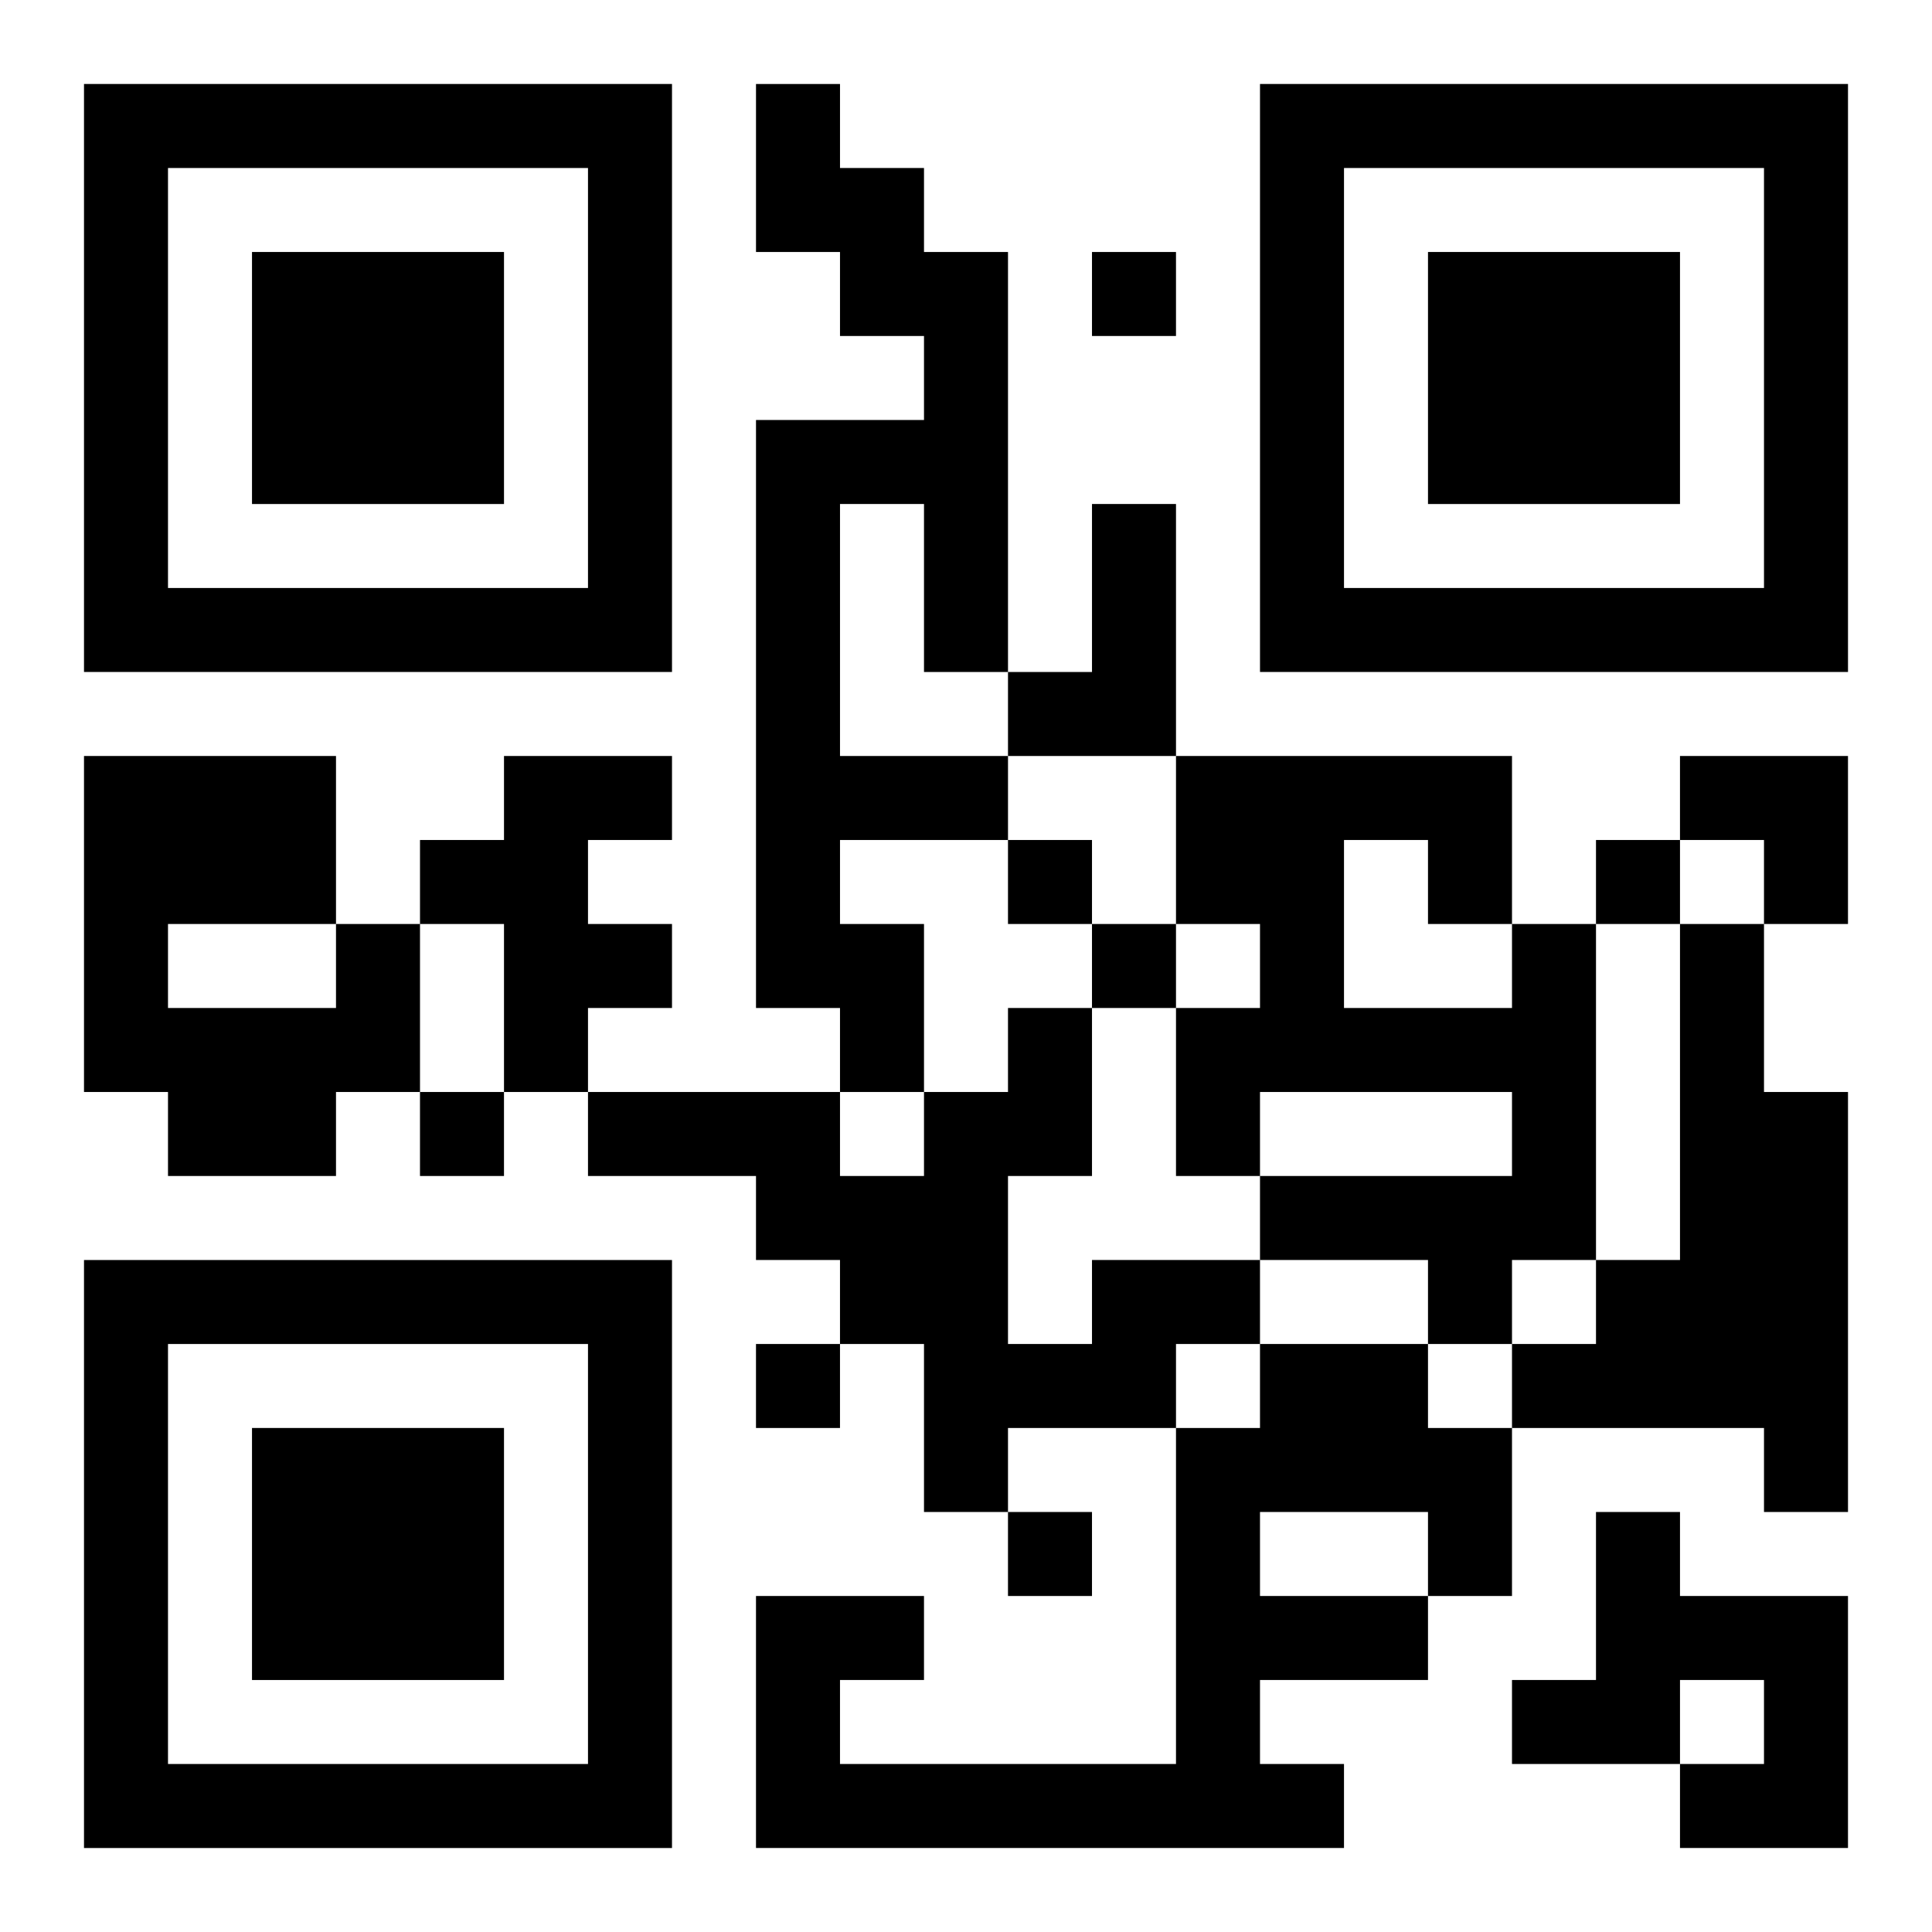
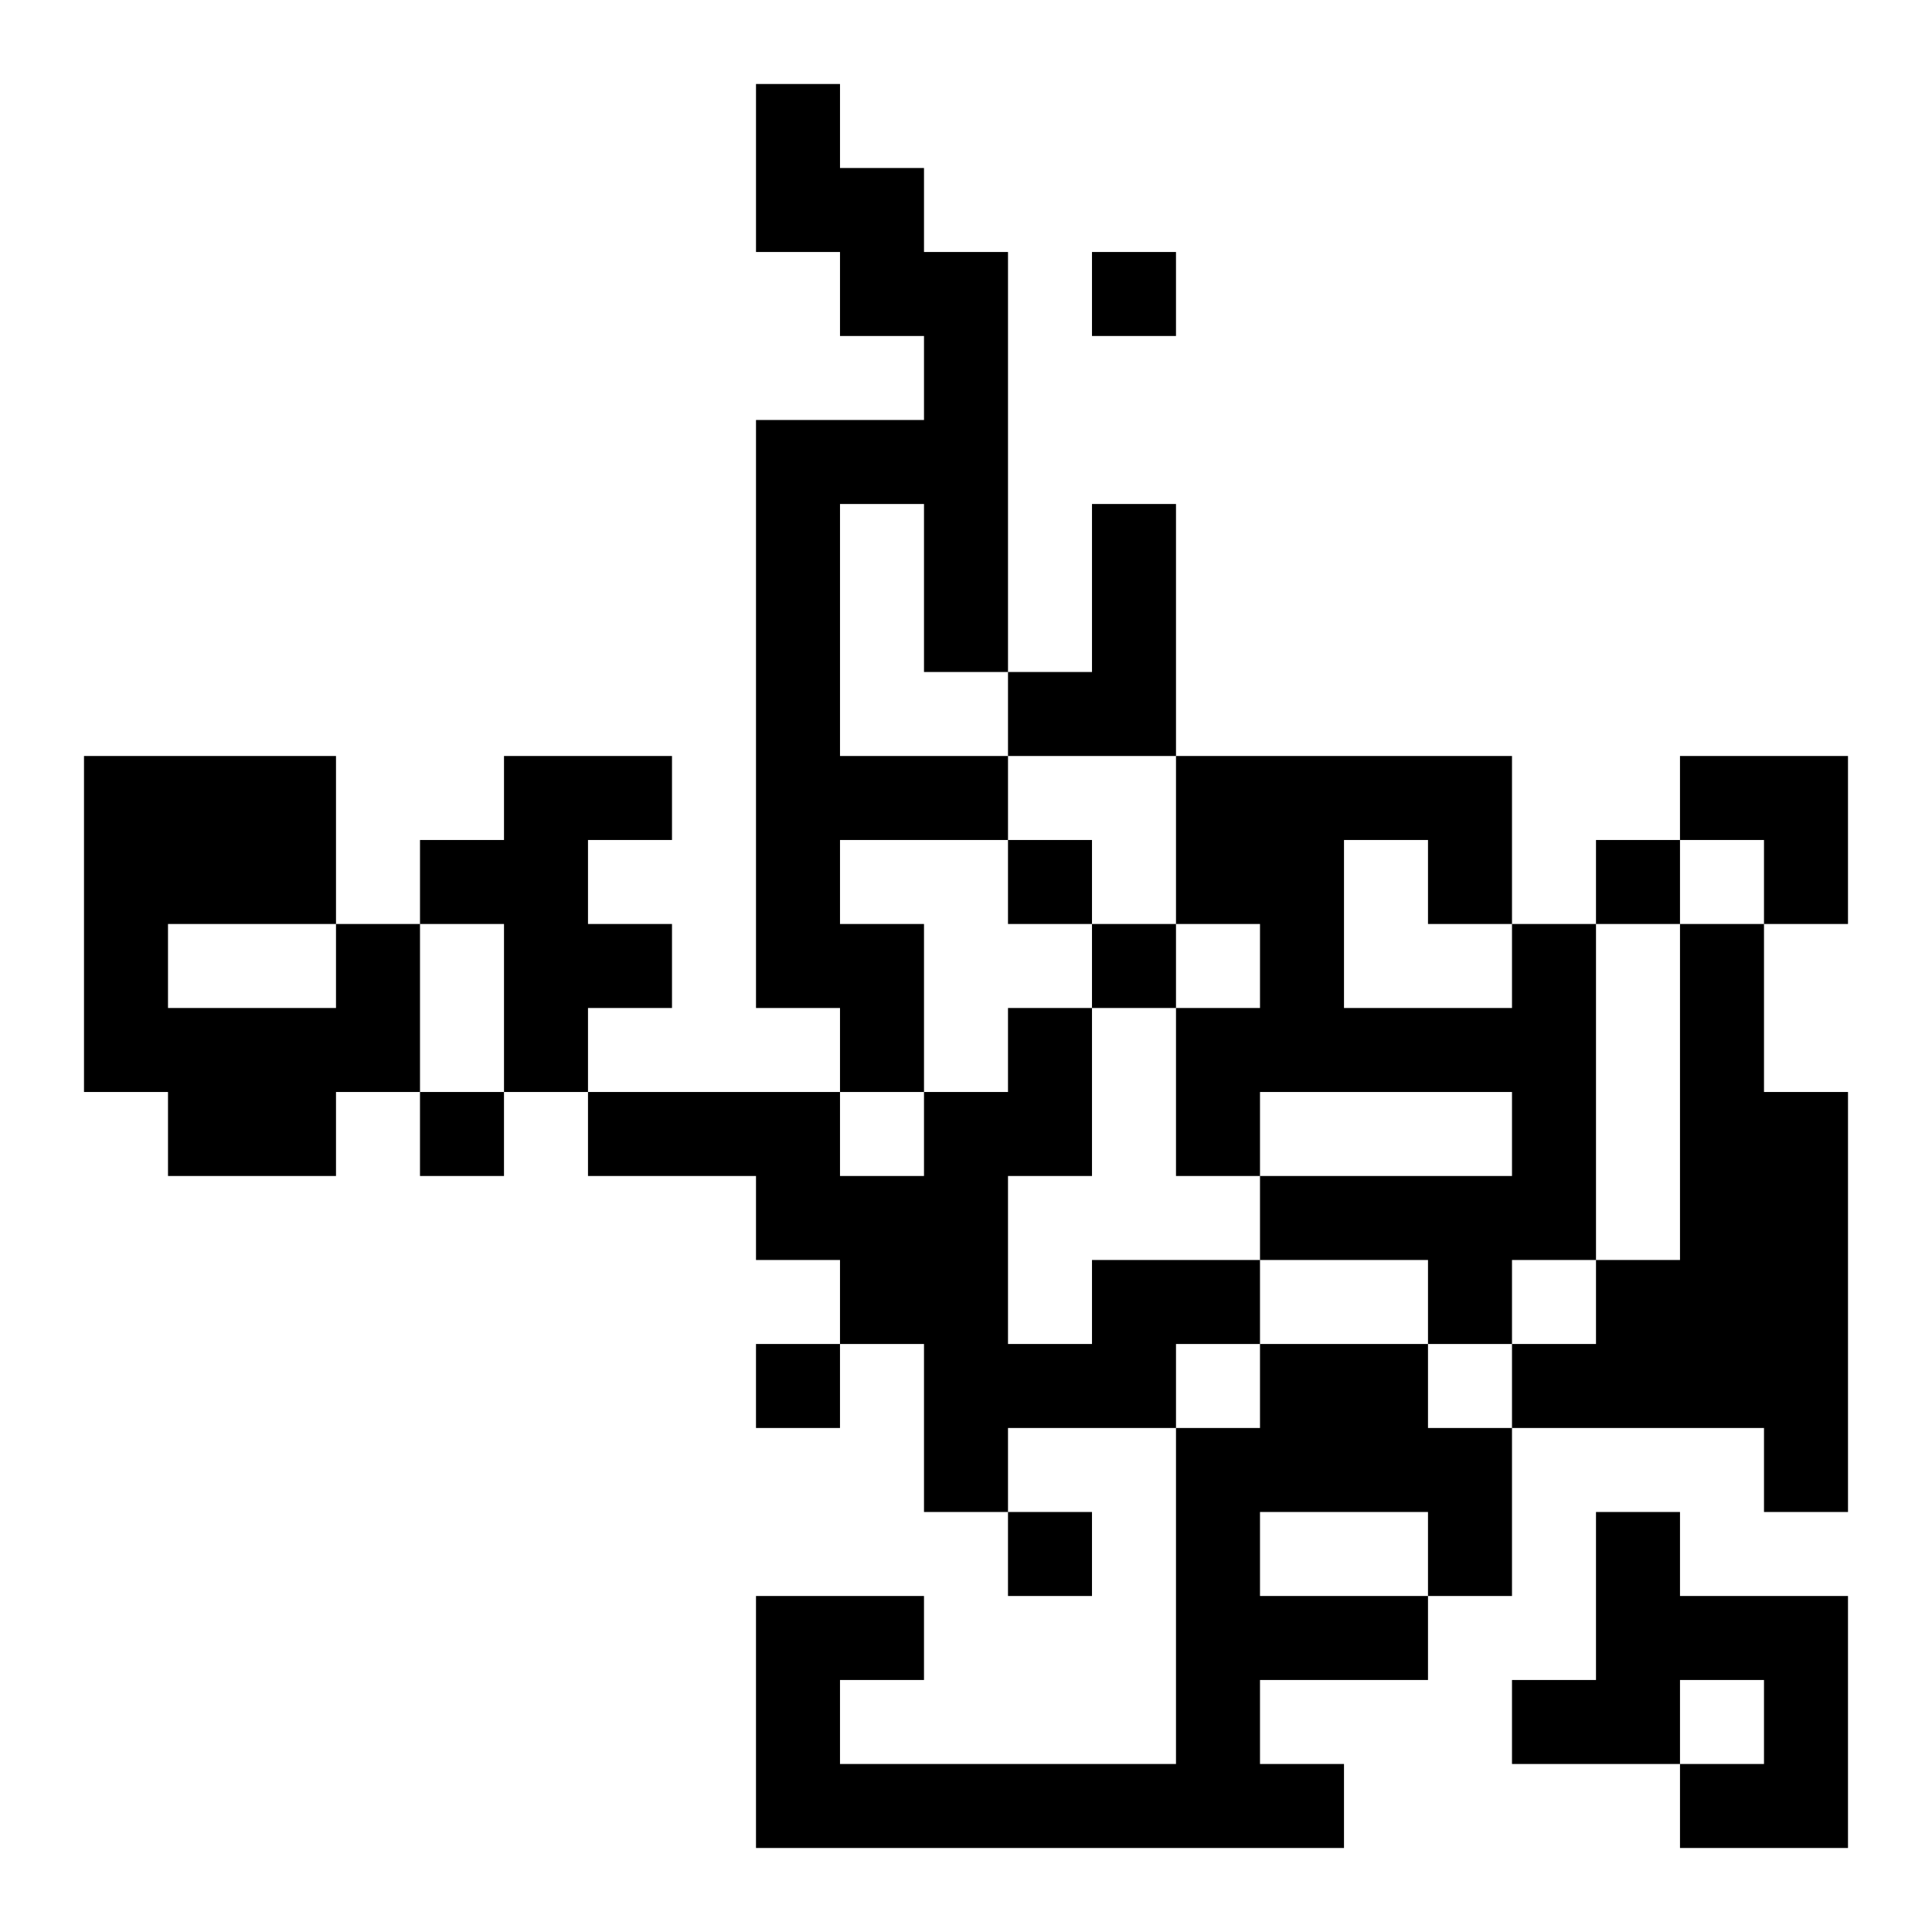
<svg xmlns="http://www.w3.org/2000/svg" xmlns:xlink="http://www.w3.org/1999/xlink" width="250" height="250" baseProfile="full" version="1.1" viewBox="-1 -1 23 23">
  <symbol id="a">
-     <path d="m0 7v7h7v-7h-7zm1 1h5v5h-5v-5zm1 1v3h3v-3h-3z" />
-   </symbol>
+     </symbol>
  <use y="-7" xlink:href="#a" />
  <use y="7" xlink:href="#a" />
  <use x="14" y="-7" xlink:href="#a" />
  <path d="m8 0h1v1h1v1h1v5h-1v-2h-1v3h2v1h-2v1h1v2h-1v-1h-1v-7h2v-1h-1v-1h-1v-2m4 5h1v3h-2v-1h1v-2m-7 3h2v1h-1v1h1v1h-1v1h-1v-2h-1v-1h1v-1m-2 2h1v2h-1v1h-2v-1h-1v-4h3v2m-2 0v1h2v-1h-2m16 0h1v4h-1v1h-1v-1h-2v-1h3v-1h-3v1h-1v-2h1v-1h-1v-2h4v2m-2-1v2h2v-1h-1v-1h-1m4 1h1v2h1v5h-1v-1h-3v-1h1v-1h1v-4m-7 4h2v1h-1v1h-2v1h-1v-2h-1v-1h-1v-1h-2v-1h3v1h1v-1h1v-1h1v2h-1v2h1v-1m2 1h2v1h1v2h-1v1h-2v1h1v1h-7v-3h2v1h-1v1h4v-4h1v-1m0 2v1h2v-1h-2m4 0h1v1h2v3h-2v-1h1v-1h-1v1h-2v-1h1v-2m-6-15v1h1v-1h-1m-1 7v1h1v-1h-1m7 0v1h1v-1h-1m-6 1v1h1v-1h-1m-8 2v1h1v-1h-1m4 3v1h1v-1h-1m3 2v1h1v-1h-1m8-9h2v2h-1v-1h-1z" />
</svg>